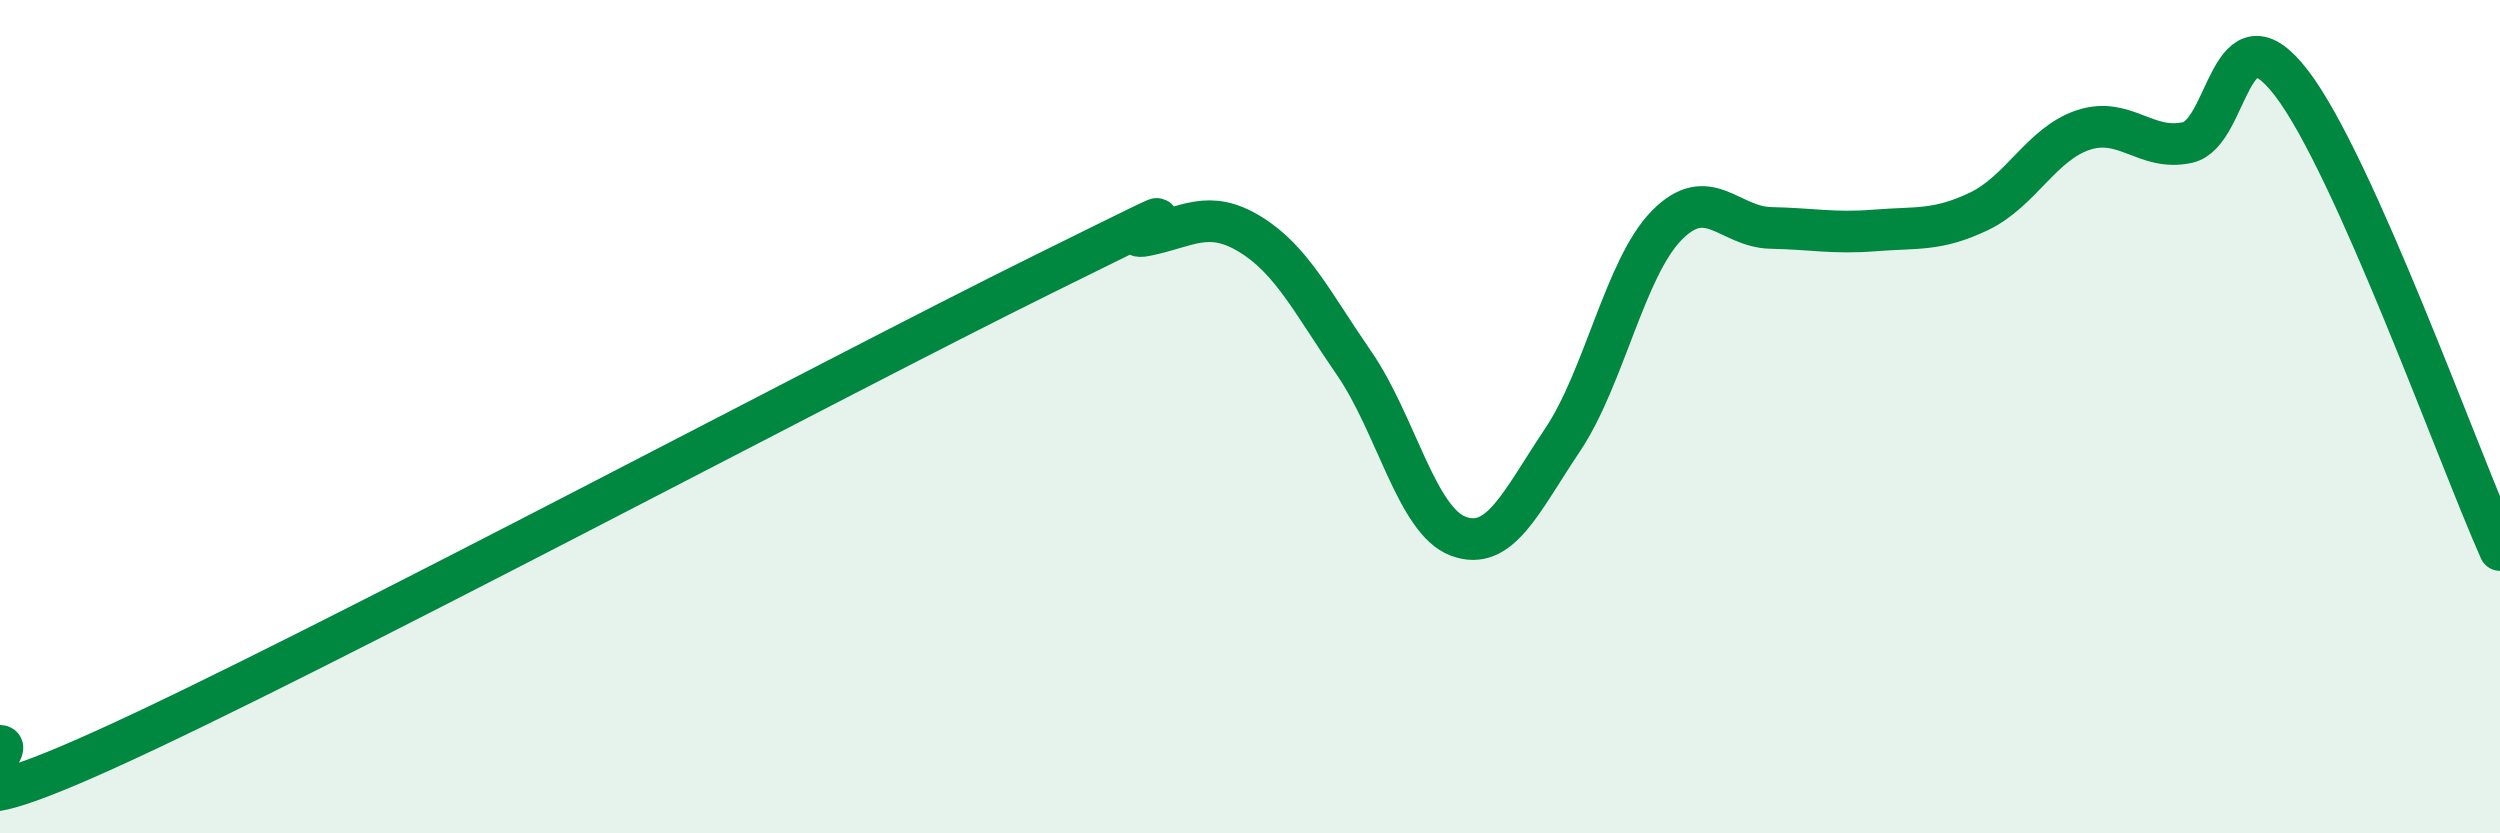
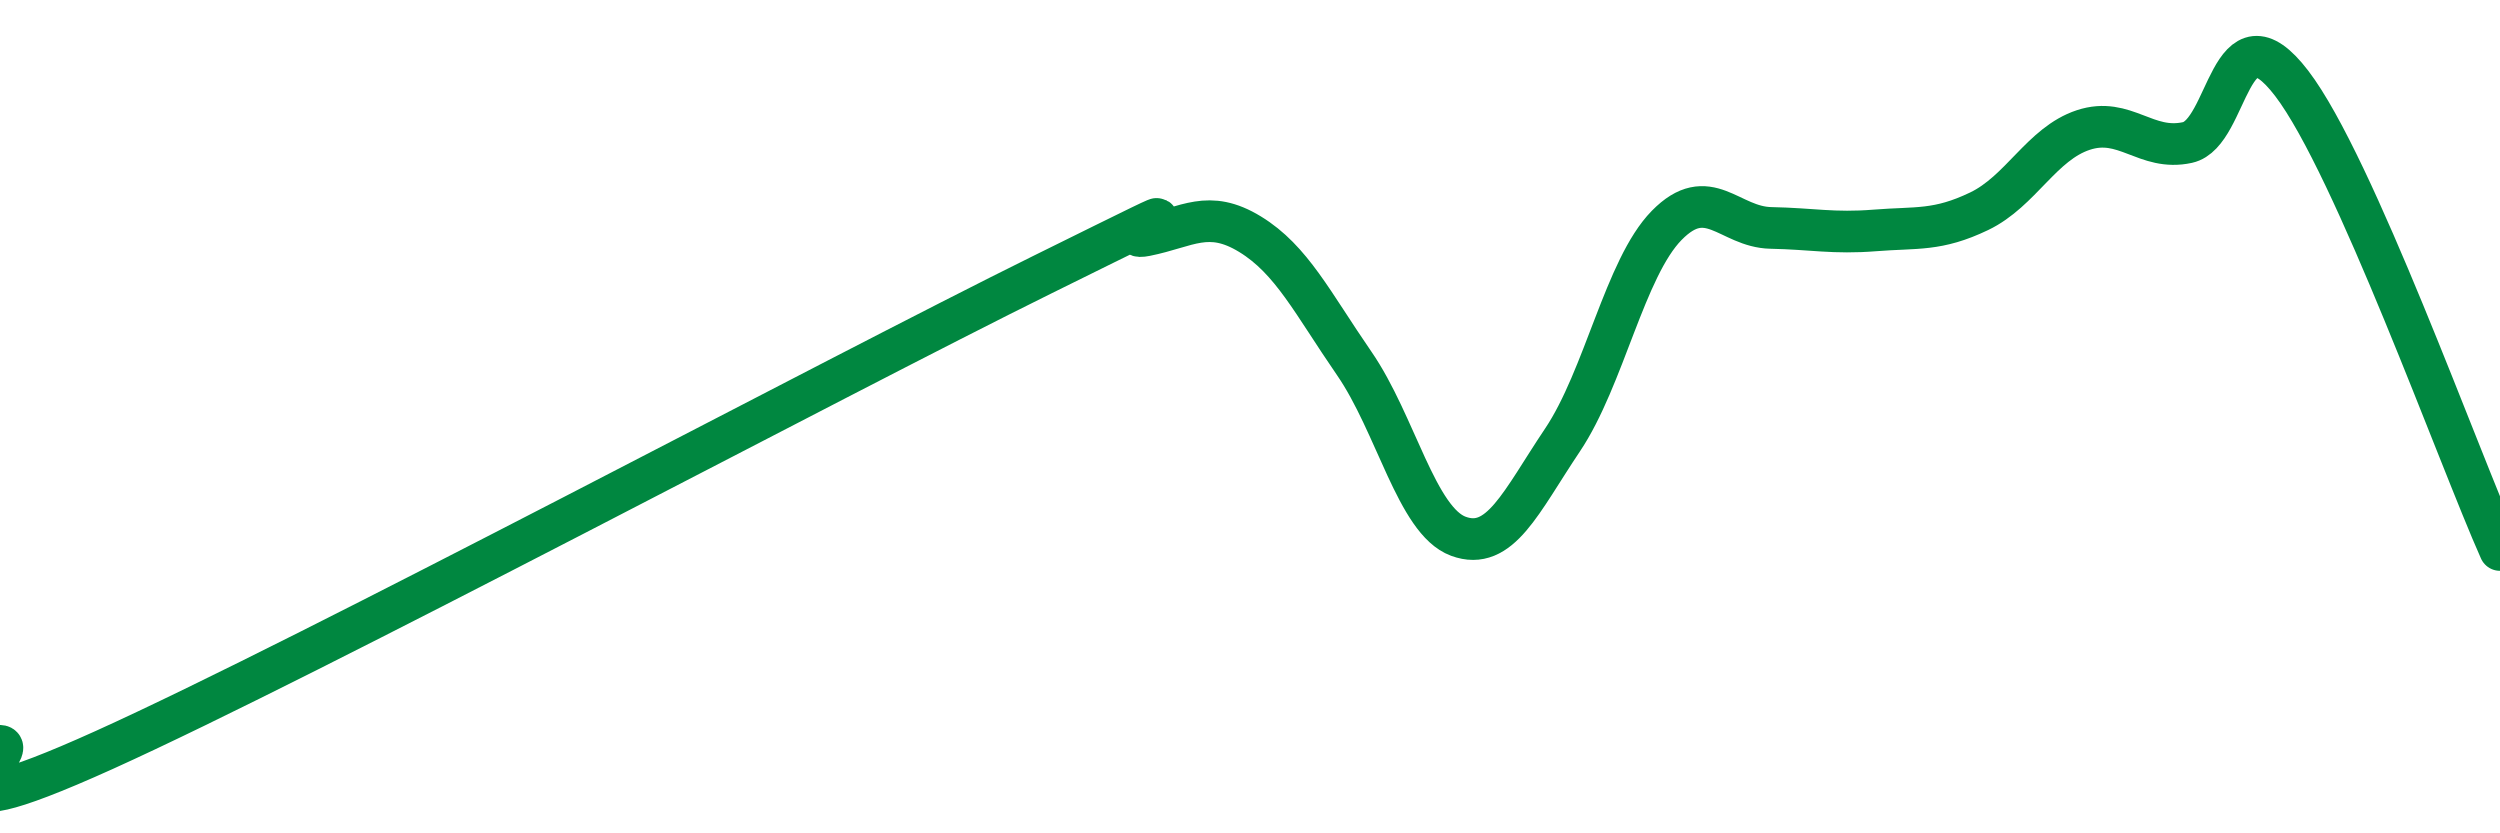
<svg xmlns="http://www.w3.org/2000/svg" width="60" height="20" viewBox="0 0 60 20">
-   <path d="M 0,17.9 C 0.5,17.92 -2.5,20.26 2.5,18 C 7.5,15.74 20,9.07 25,6.6 C 30,4.13 26.5,5.85 27.5,5.65 C 28.5,5.45 29,5.01 30,5.62 C 31,6.23 31.5,7.27 32.5,8.72 C 33.5,10.17 34,12.5 35,12.87 C 36,13.24 36.5,12.05 37.5,10.56 C 38.5,9.07 39,6.43 40,5.41 C 41,4.39 41.5,5.45 42.5,5.47 C 43.5,5.49 44,5.61 45,5.53 C 46,5.45 46.5,5.55 47.5,5.07 C 48.5,4.59 49,3.45 50,3.12 C 51,2.79 51.5,3.64 52.5,3.42 C 53.5,3.2 53.5,0.04 55,2 C 56.5,3.96 59,10.96 60,13.2L60 20L0 20Z" fill="#008740" opacity="0.1" stroke-linecap="round" stroke-linejoin="round" />
  <path d="M 0,17.9 C 0.5,17.92 -2.5,20.26 2.5,18 C 7.5,15.74 20,9.07 25,6.6 C 30,4.13 26.5,5.85 27.5,5.65 C 28.5,5.45 29,5.01 30,5.62 C 31,6.23 31.5,7.27 32.5,8.72 C 33.5,10.17 34,12.5 35,12.87 C 36,13.24 36.5,12.05 37.5,10.56 C 38.5,9.07 39,6.43 40,5.41 C 41,4.39 41.5,5.45 42.5,5.47 C 43.5,5.49 44,5.61 45,5.53 C 46,5.45 46.5,5.55 47.5,5.07 C 48.5,4.59 49,3.45 50,3.12 C 51,2.79 51.5,3.64 52.5,3.42 C 53.5,3.2 53.5,0.04 55,2 C 56.5,3.96 59,10.96 60,13.2" stroke="#008740" stroke-width="1" fill="none" stroke-linecap="round" stroke-linejoin="round" />
</svg>